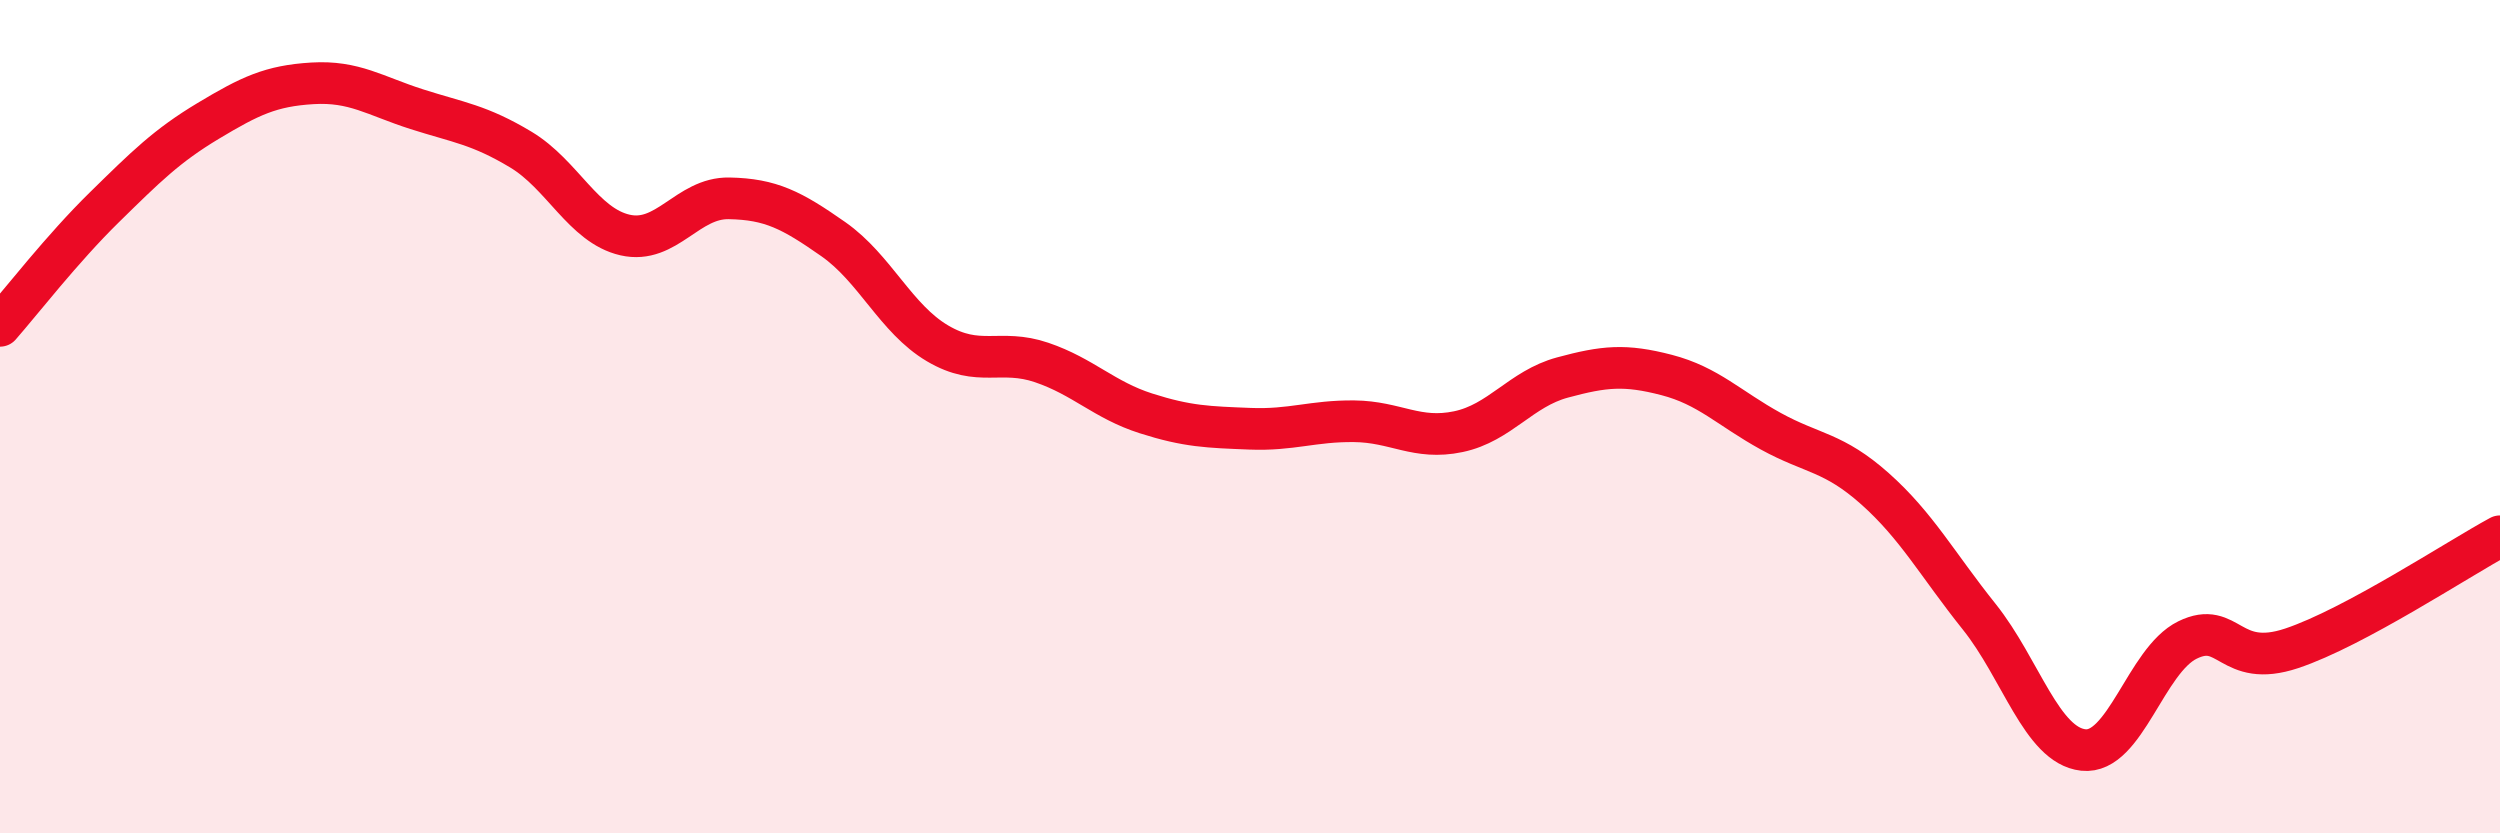
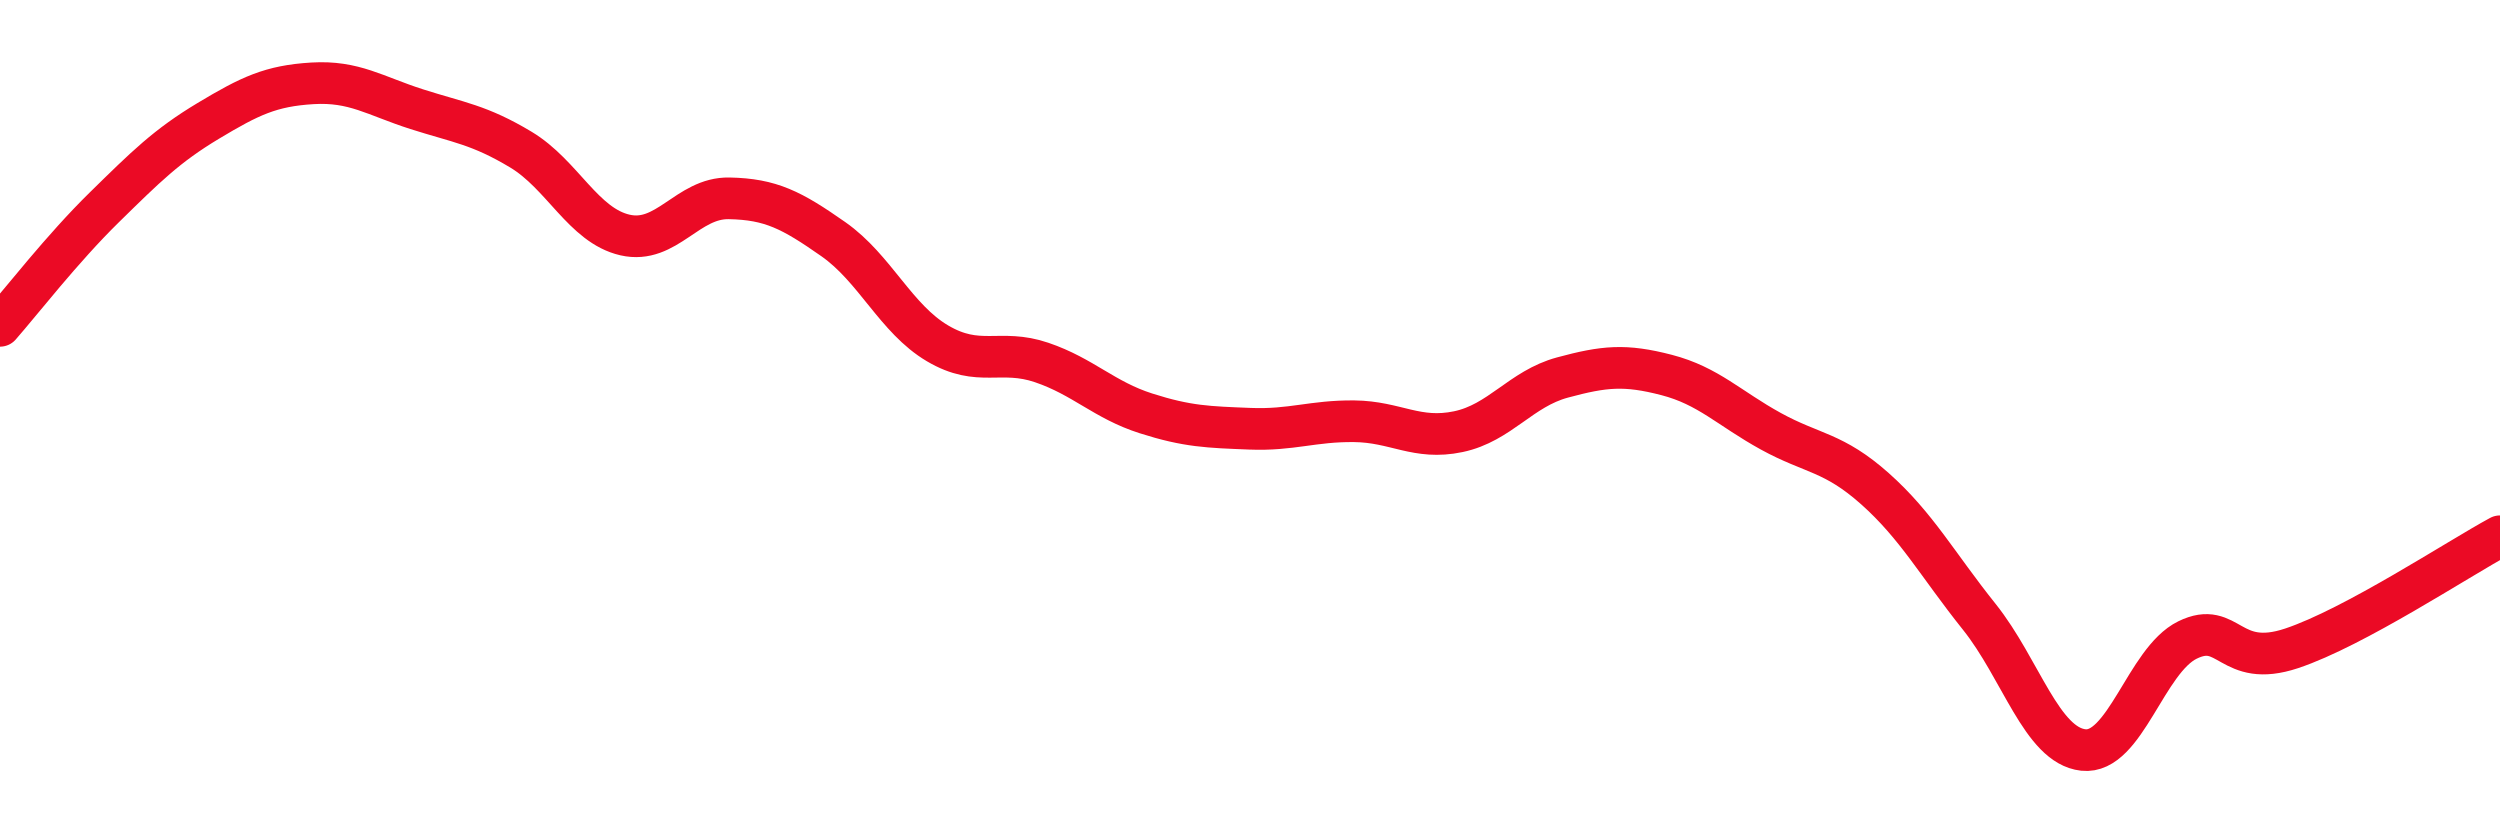
<svg xmlns="http://www.w3.org/2000/svg" width="60" height="20" viewBox="0 0 60 20">
-   <path d="M 0,7.82 C 0.5,7.25 1.5,5.96 2.5,4.98 C 3.5,4 4,3.5 5,2.9 C 6,2.3 6.5,2.06 7.5,2 C 8.5,1.94 9,2.3 10,2.62 C 11,2.94 11.5,2.99 12.5,3.59 C 13.5,4.19 14,5.41 15,5.64 C 16,5.87 16.5,4.74 17.5,4.76 C 18.5,4.78 19,5.04 20,5.74 C 21,6.44 21.5,7.65 22.5,8.24 C 23.5,8.83 24,8.36 25,8.7 C 26,9.04 26.5,9.6 27.5,9.92 C 28.5,10.24 29,10.25 30,10.29 C 31,10.33 31.5,10.1 32.5,10.11 C 33.5,10.12 34,10.57 35,10.36 C 36,10.15 36.5,9.33 37.5,9.06 C 38.5,8.79 39,8.74 40,9 C 41,9.26 41.5,9.8 42.5,10.35 C 43.5,10.9 44,10.84 45,11.73 C 46,12.62 46.5,13.55 47.5,14.8 C 48.5,16.05 49,17.89 50,18 C 51,18.11 51.5,15.85 52.5,15.36 C 53.5,14.87 53.5,16.06 55,15.56 C 56.5,15.06 59,13.41 60,12.87L60 20L0 20Z" fill="#EB0A25" opacity="0.1" stroke-linecap="round" stroke-linejoin="round" />
  <path d="M 0,7.82 C 0.5,7.25 1.5,5.96 2.5,4.98 C 3.5,4 4,3.5 5,2.9 C 6,2.3 6.5,2.06 7.5,2 C 8.5,1.94 9,2.3 10,2.62 C 11,2.94 11.5,2.99 12.5,3.59 C 13.5,4.19 14,5.41 15,5.64 C 16,5.87 16.5,4.74 17.5,4.76 C 18.5,4.78 19,5.04 20,5.74 C 21,6.44 21.5,7.65 22.5,8.24 C 23.5,8.83 24,8.36 25,8.7 C 26,9.04 26.5,9.6 27.5,9.92 C 28.5,10.24 29,10.25 30,10.29 C 31,10.33 31.5,10.1 32.5,10.11 C 33.5,10.12 34,10.57 35,10.36 C 36,10.15 36.5,9.33 37.5,9.06 C 38.5,8.79 39,8.74 40,9 C 41,9.26 41.5,9.8 42.5,10.35 C 43.5,10.9 44,10.84 45,11.73 C 46,12.62 46.5,13.55 47.5,14.8 C 48.5,16.05 49,17.89 50,18 C 51,18.11 51.5,15.85 52.5,15.36 C 53.5,14.87 53.5,16.06 55,15.56 C 56.5,15.06 59,13.41 60,12.87" stroke="#EB0A25" stroke-width="1" fill="none" stroke-linecap="round" stroke-linejoin="round" />
</svg>